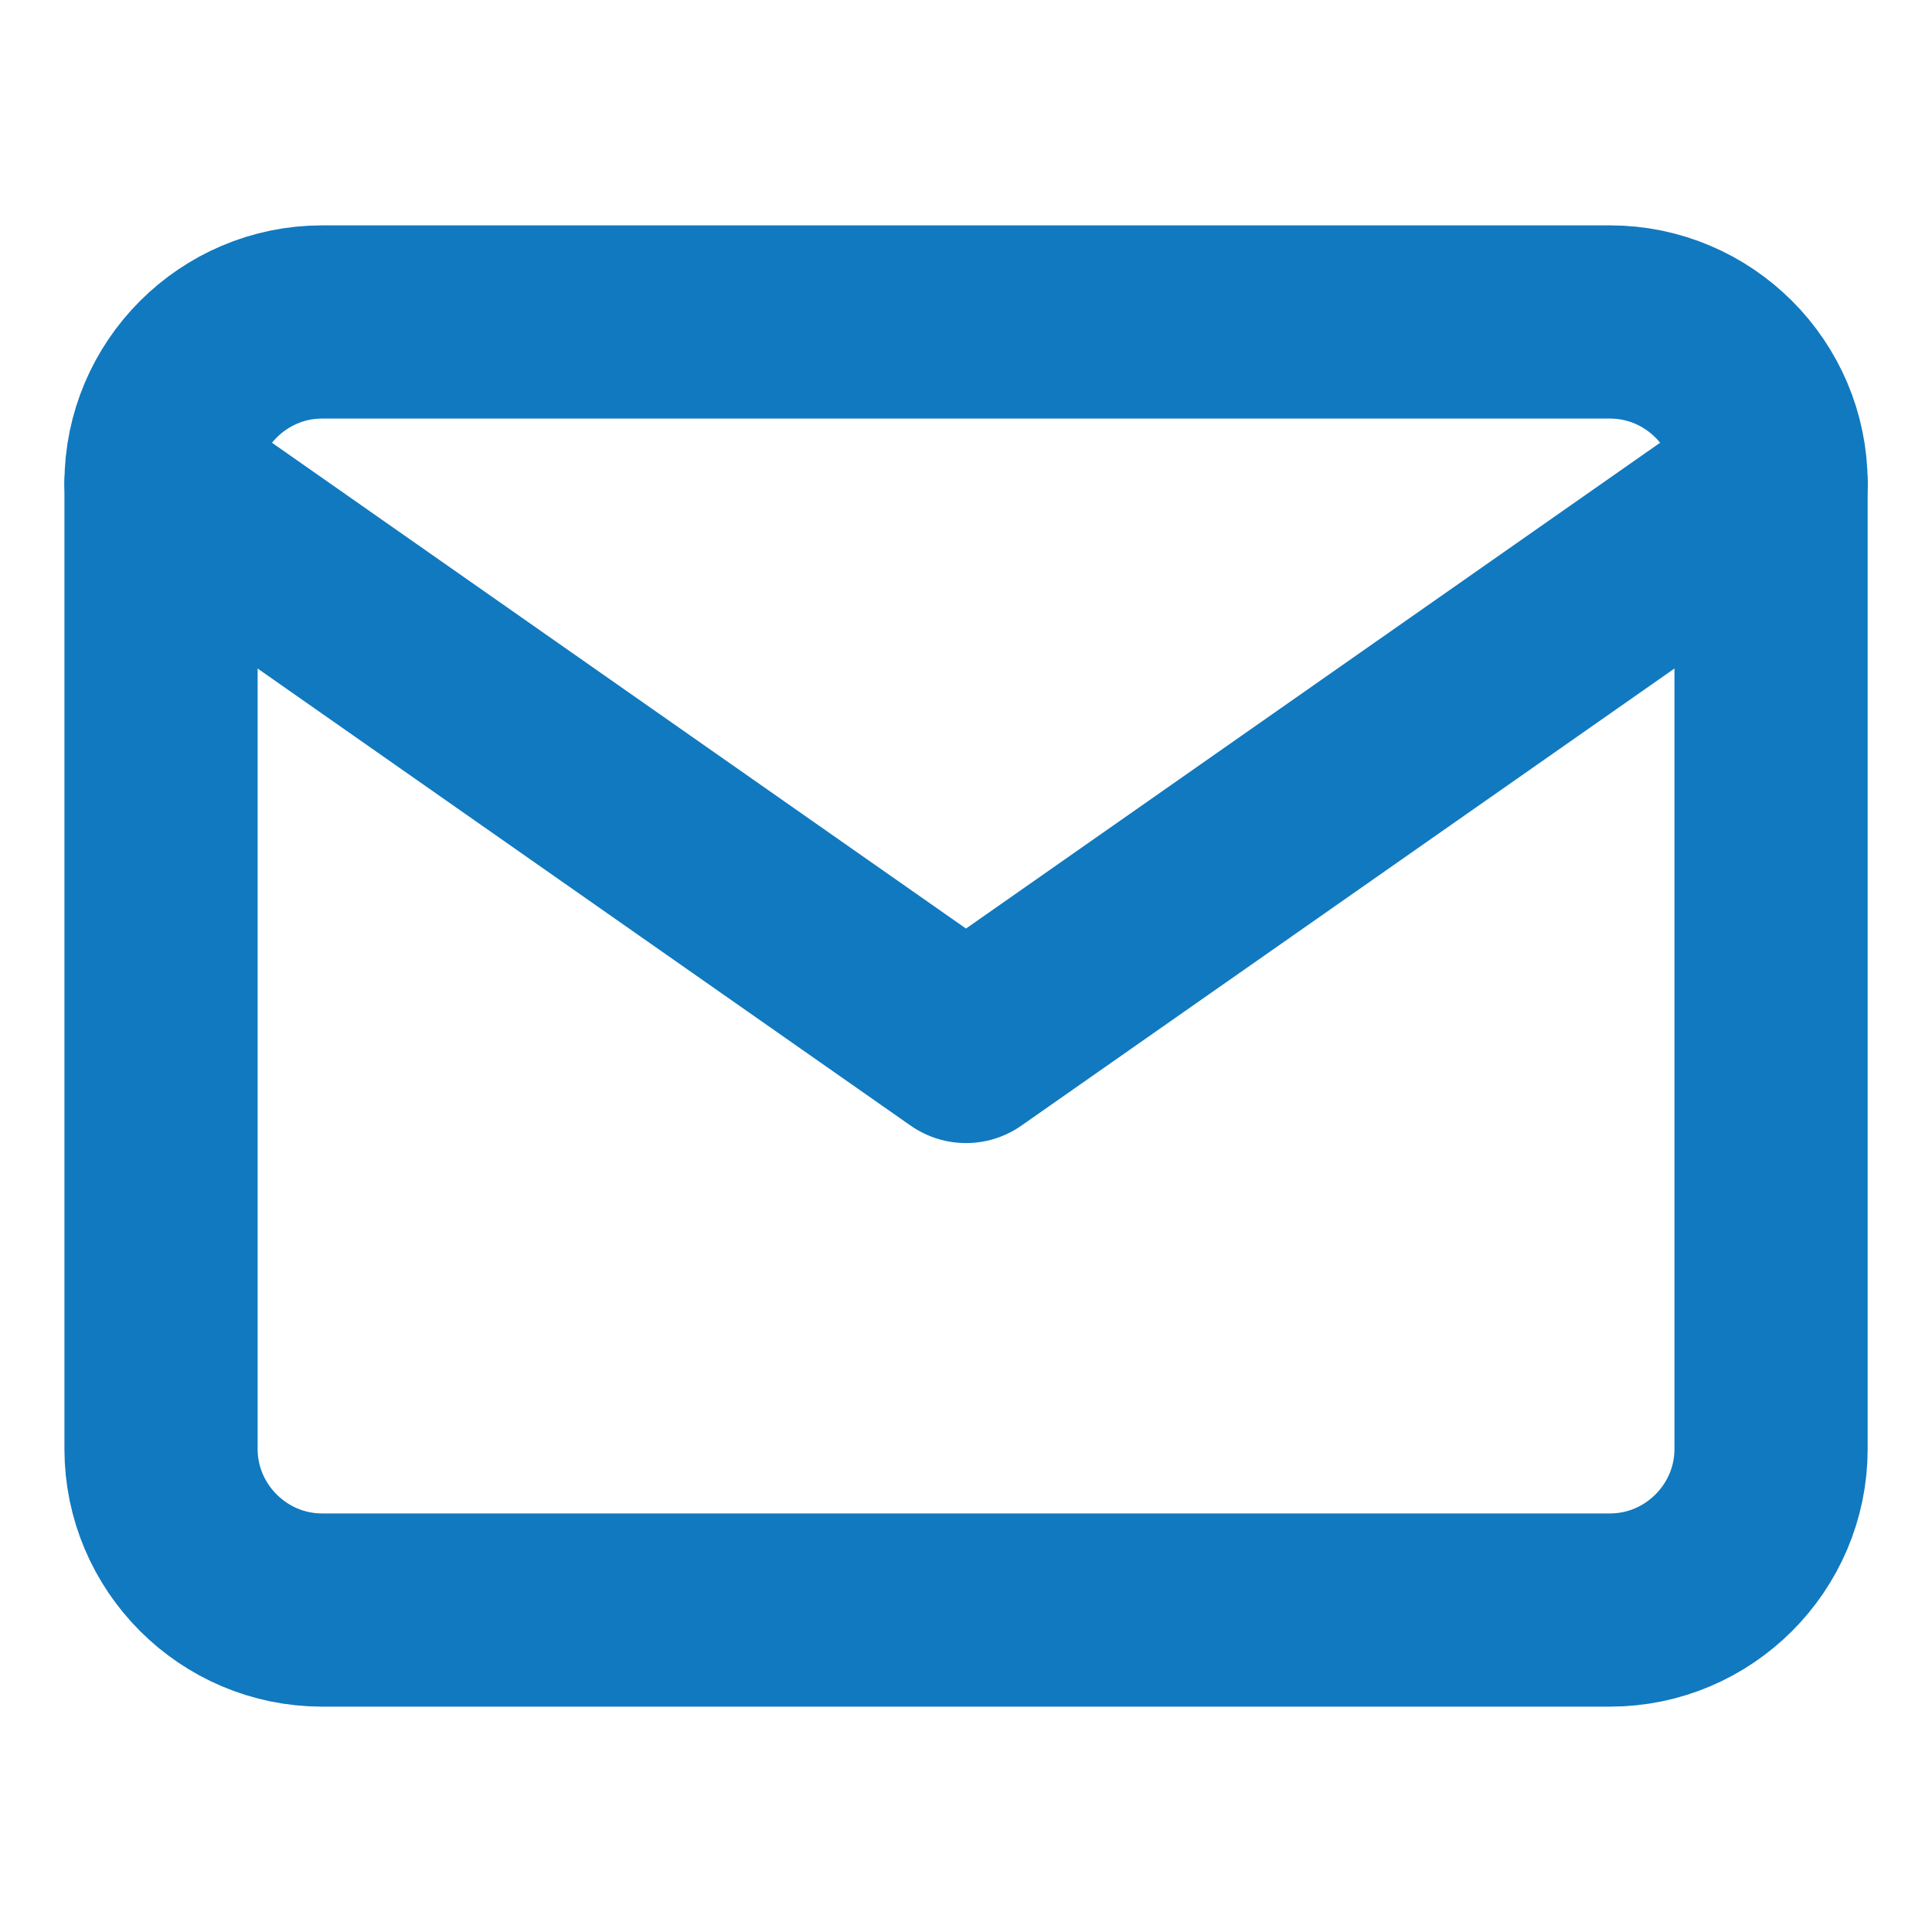
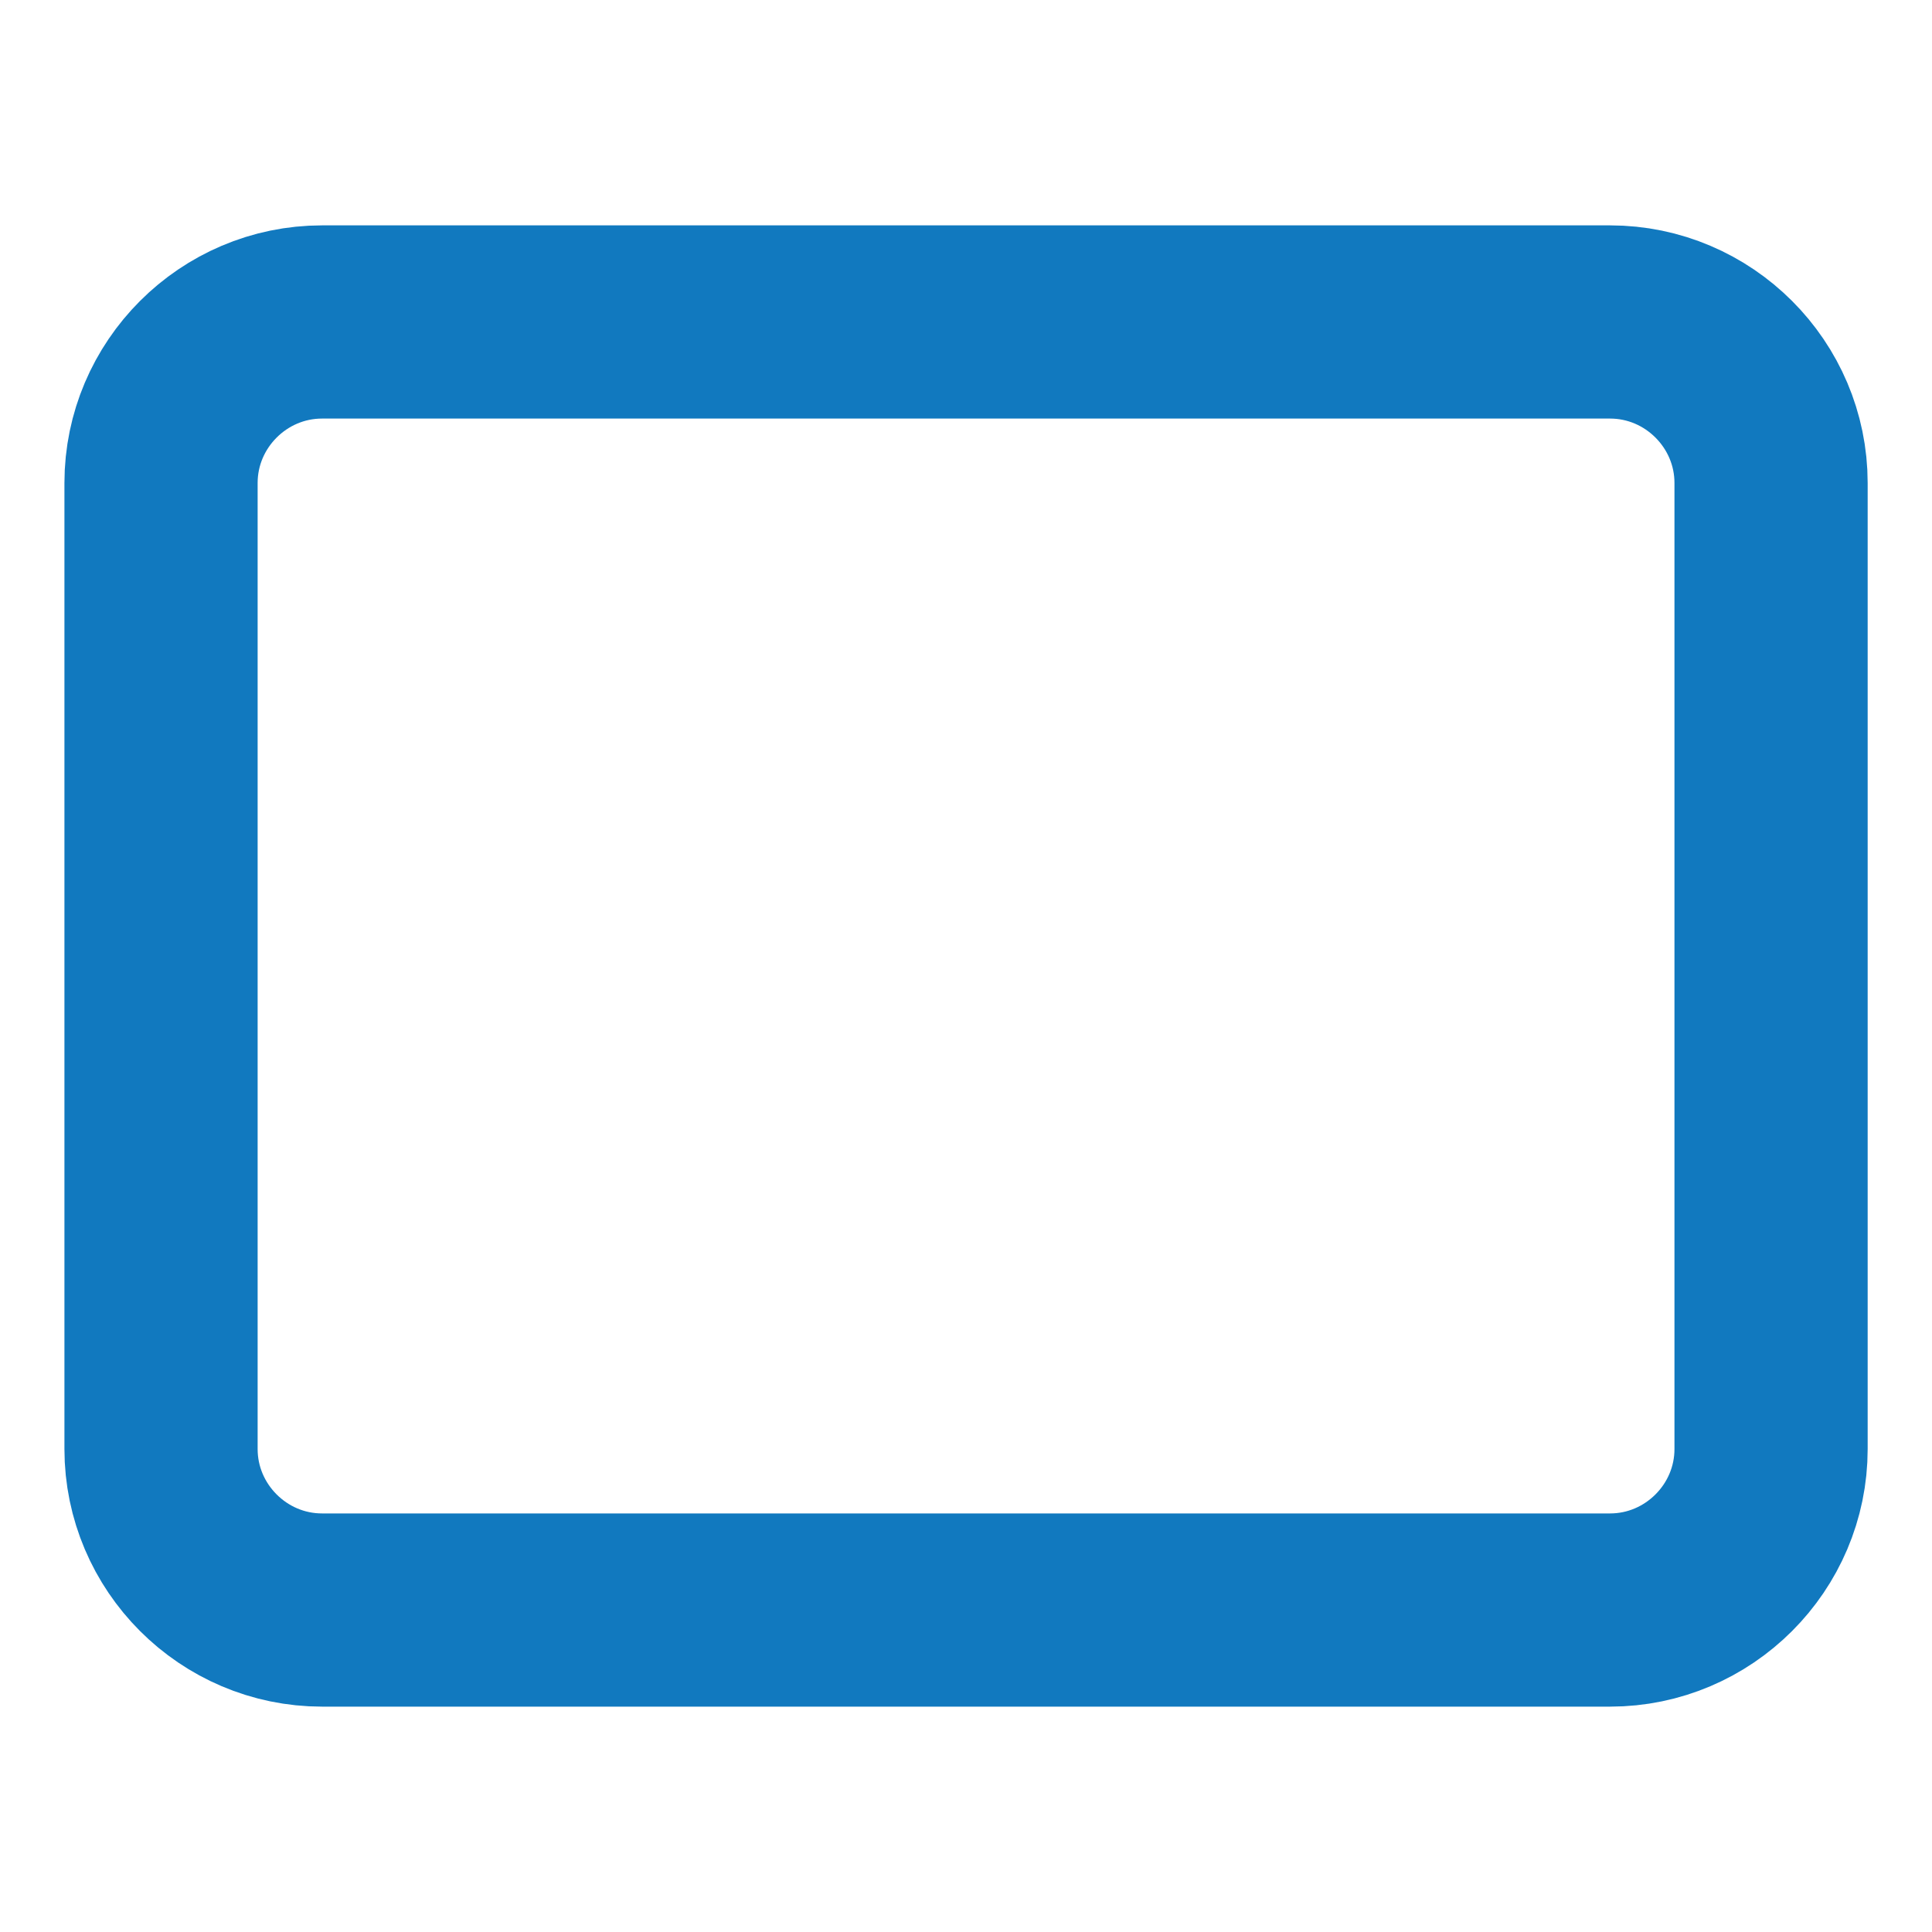
<svg xmlns="http://www.w3.org/2000/svg" width="20" height="20" viewBox="0 0 20 20" fill="none">
  <path d="M3.334 3.333H16.667C17.584 3.333 18.334 4.083 18.334 5V15C18.334 15.917 17.584 16.667 16.667 16.667H3.334C2.417 16.667 1.667 15.917 1.667 15V5C1.667 4.083 2.417 3.333 3.334 3.333Z" stroke="#1179BF" stroke-width="2" stroke-linecap="round" stroke-linejoin="round" />
-   <path d="M18.334 5L10 10.833L1.667 5" stroke="#1179BF" stroke-width="2" stroke-linecap="round" stroke-linejoin="round" />
</svg>